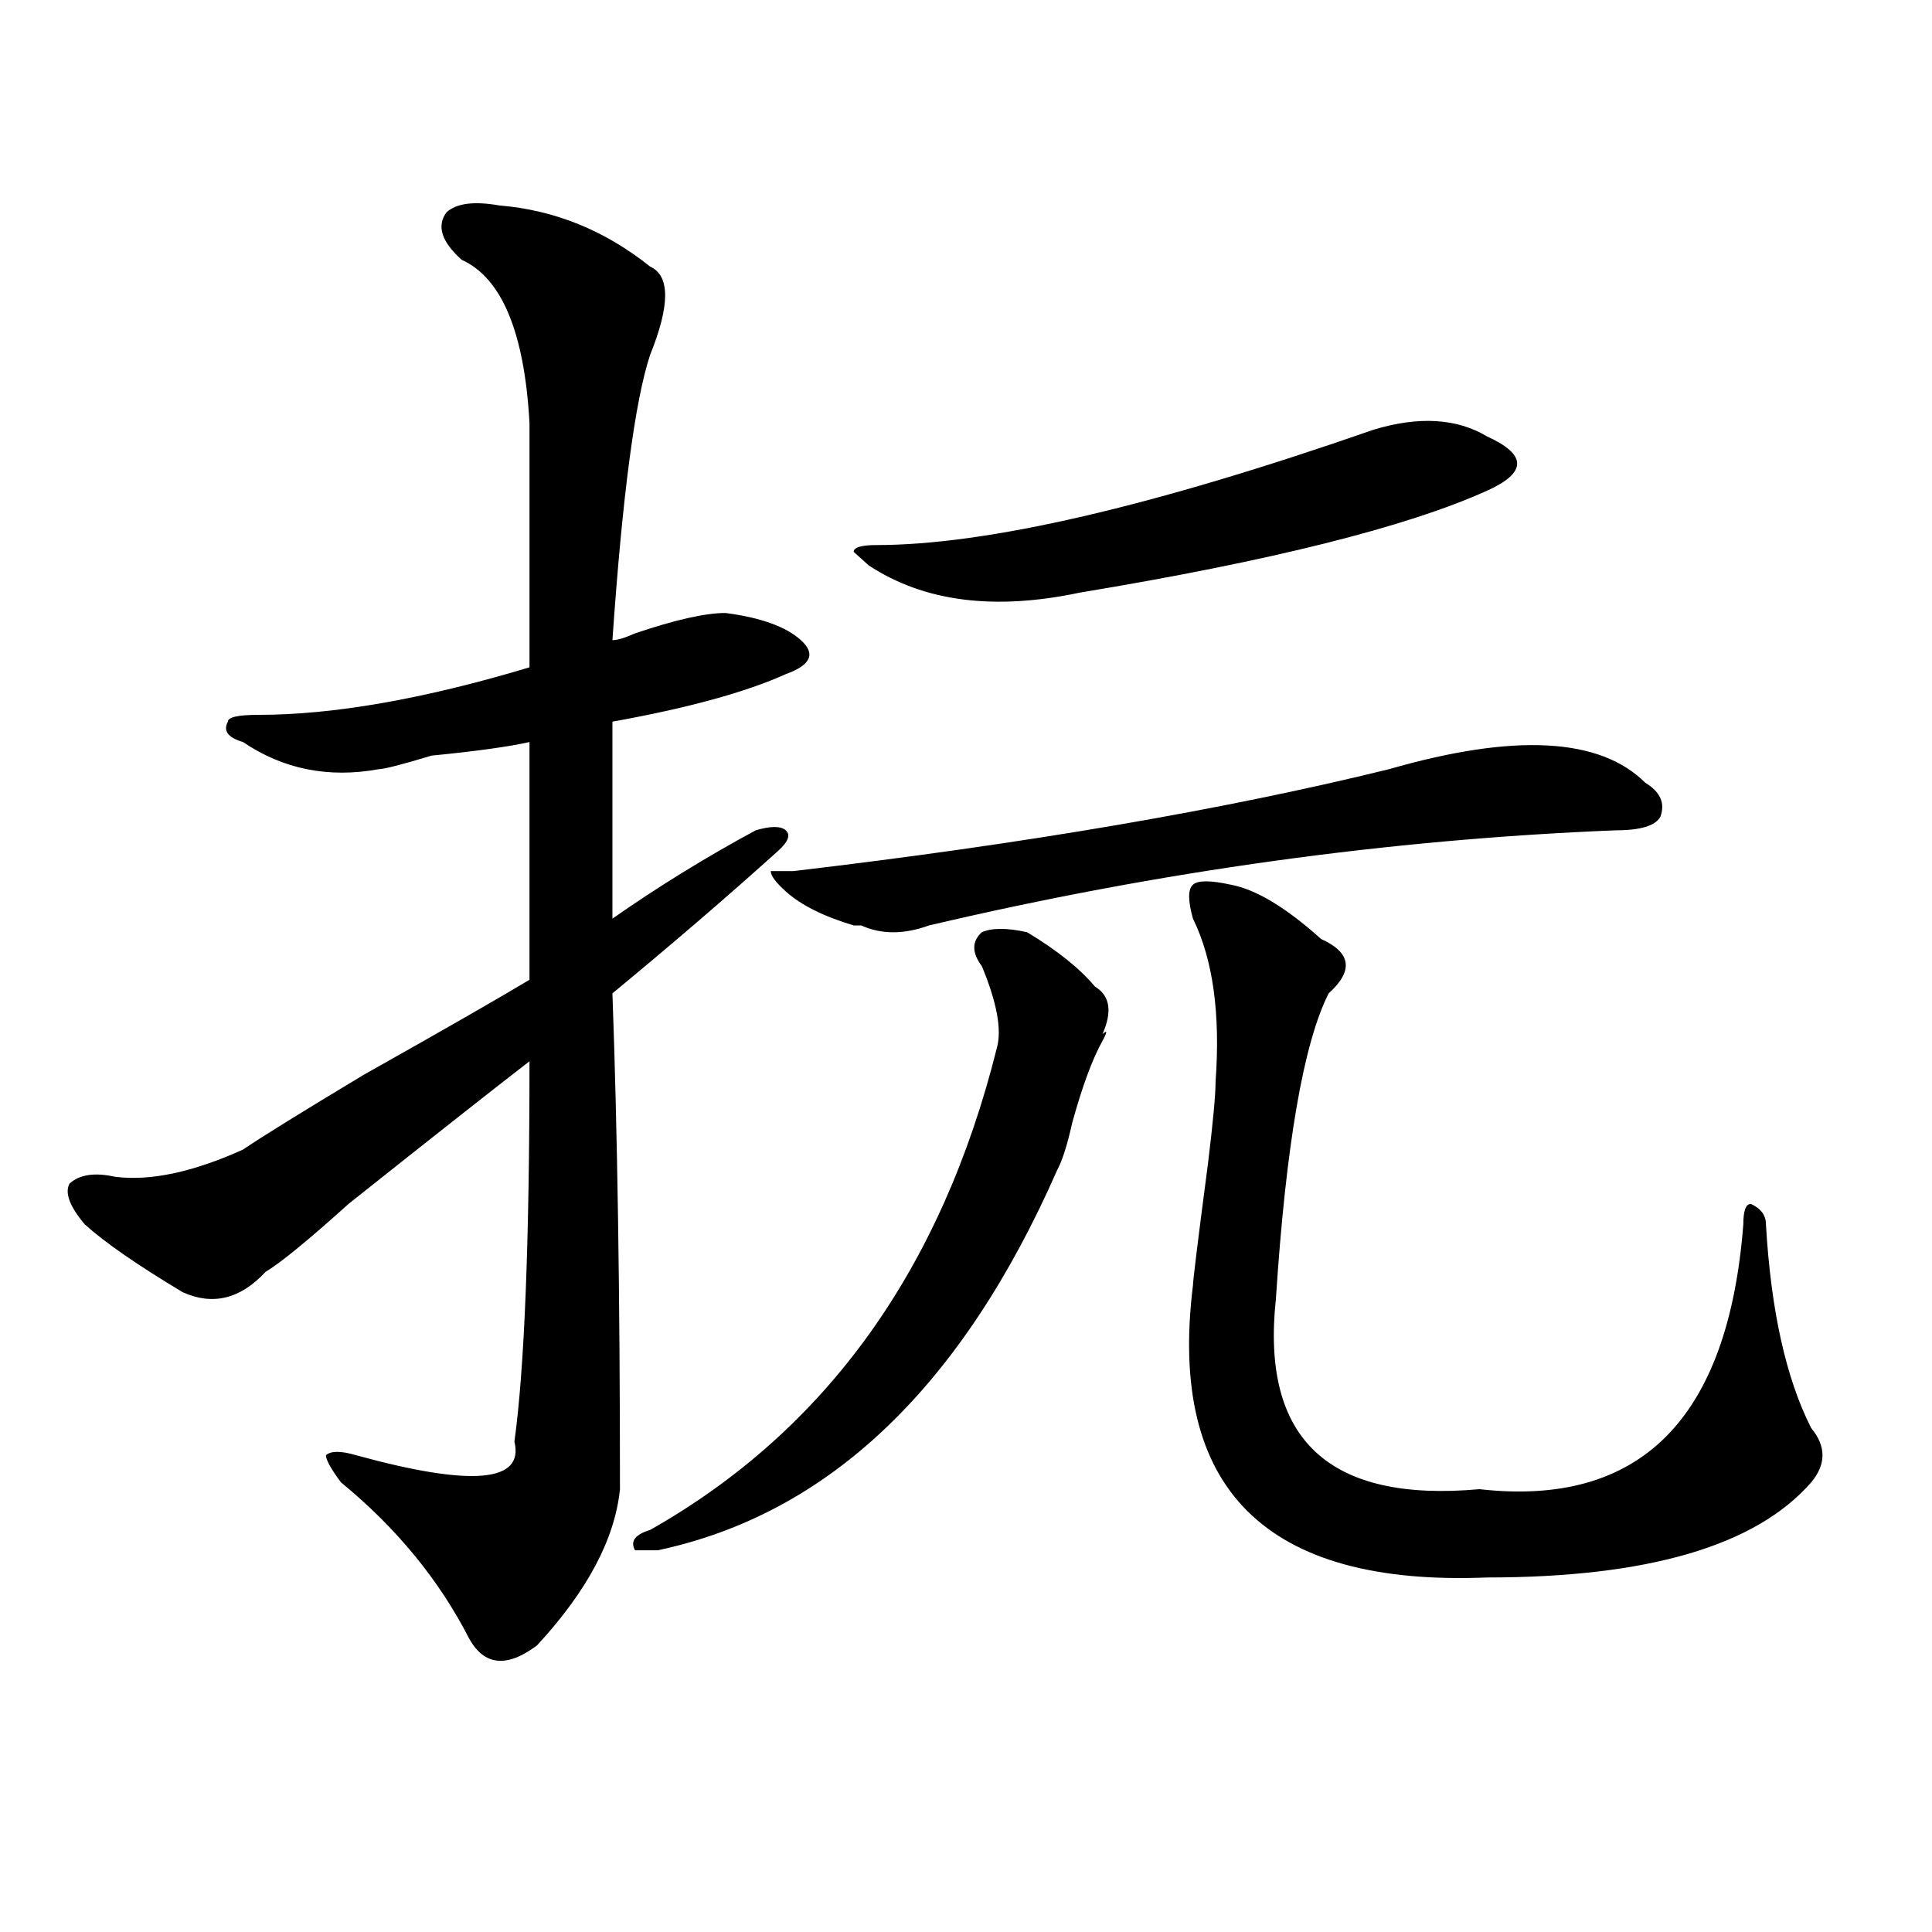
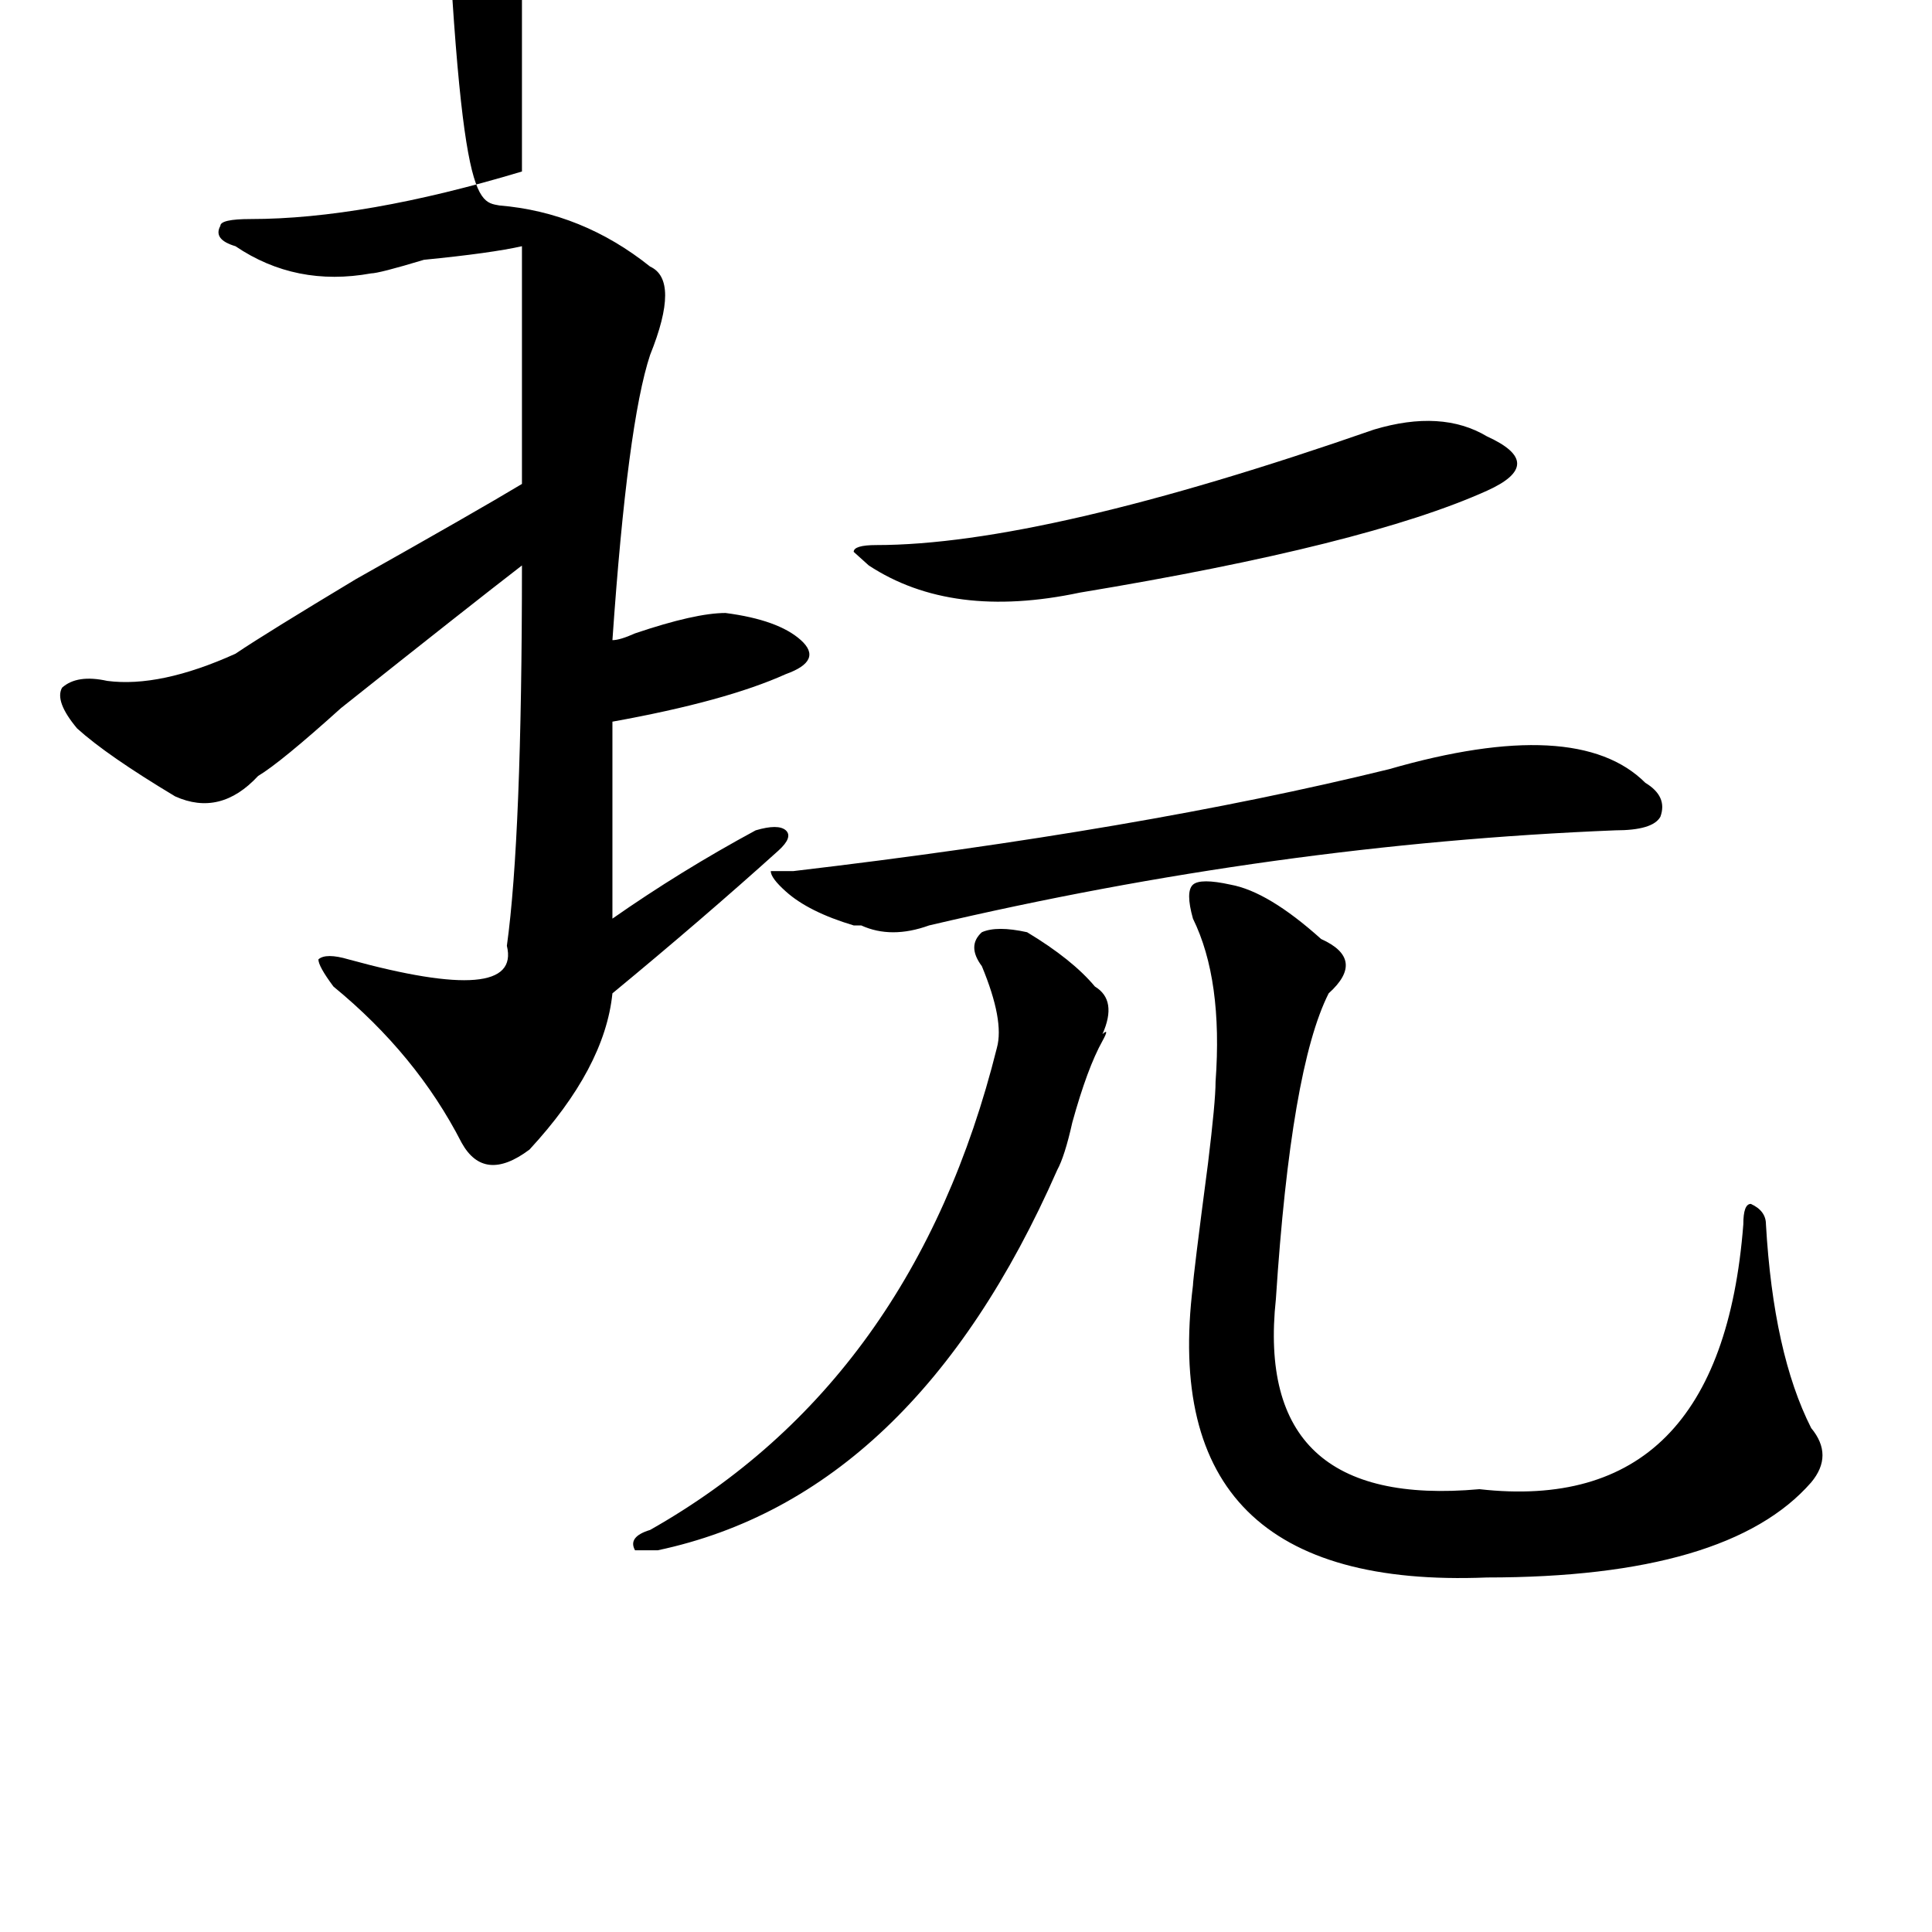
<svg xmlns="http://www.w3.org/2000/svg" version="1.1" id="图层_1" x="0px" y="0px" width="1000px" height="1000px" viewBox="0 0 1000 1000" enable-background="new 0 0 1000 1000" xml:space="preserve">
-   <path d="M258.457,106.344c28.597,2.362,54.633,12.909,78.047,31.641c10.366,4.725,10.366,19.94,0,45.703  c-7.805,23.456-14.329,72.675-19.512,147.656c2.562,0,6.464-1.153,11.707-3.516c20.792-7.031,36.401-10.547,46.828-10.547  c18.171,2.362,31.219,7.031,39.023,14.063s5.183,12.909-7.805,17.578c-20.853,9.394-50.73,17.578-89.754,24.609  c0,53.943,0,87.891,0,101.953c23.414-16.369,48.108-31.641,74.145-45.703c7.805-2.307,12.987-2.307,15.609,0  c2.562,2.362,1.28,5.878-3.902,10.547c-26.036,23.456-54.633,48.065-85.852,73.828c2.562,70.313,3.902,155.896,3.902,256.641  c-2.622,25.818-16.95,52.734-42.926,80.859c-15.609,11.7-27.316,10.547-35.121-3.516c-15.609-30.487-37.743-57.403-66.34-80.859  c-5.243-7.031-7.805-11.7-7.805-14.063c2.562-2.307,7.805-2.307,15.609,0c59.815,16.425,87.132,14.063,81.949-7.031  c5.183-37.463,7.805-103.106,7.805-196.875c-18.231,14.063-49.45,38.672-93.656,73.828c-20.853,18.787-35.121,30.487-42.926,35.156  c-13.048,14.063-27.316,17.578-42.926,10.547c-23.414-14.063-40.364-25.763-50.73-35.156c-7.805-9.338-10.427-16.369-7.805-21.094  c5.183-4.669,12.987-5.822,23.414-3.516c18.171,2.362,40.304-2.307,66.34-14.063c10.366-7.031,31.219-19.885,62.438-38.672  c41.585-23.4,70.242-39.825,85.852-49.219c0-37.463,0-78.497,0-123.047c-10.427,2.362-27.316,4.725-50.73,7.031  c-15.609,4.725-24.755,7.031-27.316,7.031c-26.036,4.725-49.45,0-70.242-14.063c-7.805-2.307-10.427-5.822-7.805-10.547  c0-2.307,5.183-3.516,15.609-3.516c39.023,0,85.852-8.185,140.484-24.609c0-49.219,0-91.406,0-126.563  c-2.622-46.856-14.329-74.981-35.121-84.375c-10.427-9.338-13.048-17.578-7.805-24.609  C236.323,105.19,245.409,104.037,258.457,106.344z M531.621,482.516c15.609,9.394,27.316,18.787,35.121,28.125  c7.805,4.725,9.085,12.909,3.902,24.609c2.562-2.307,2.562-1.153,0,3.516c-5.243,9.394-10.427,23.456-15.609,42.188  c-2.622,11.756-5.243,19.94-7.805,24.609c-49.45,112.5-118.411,178.144-206.824,196.875h-11.707c-2.622-4.669,0-8.185,7.805-10.547  c91.034-51.525,150.851-134.747,179.508-249.609c2.562-9.338,0-23.4-7.805-42.188c-5.243-7.031-5.243-12.854,0-17.578  C513.39,480.209,521.194,480.209,531.621,482.516z M410.648,450.875c119.632-14.063,222.434-31.641,308.285-52.734  c64.999-18.731,109.266-16.369,132.68,7.031c7.805,4.725,10.366,10.547,7.805,17.578c-2.622,4.725-10.427,7.031-23.414,7.031  c-117.07,4.725-235.481,21.094-355.113,49.219c-13.048,4.725-24.755,4.725-35.121,0h-3.902  c-15.609-4.669-27.316-10.547-35.121-17.578c-5.243-4.669-7.805-8.185-7.805-10.547H410.648z M711.129,222.359  c23.414-7.031,42.926-5.822,58.535,3.516c10.366,4.725,15.609,9.394,15.609,14.063c0,4.725-5.243,9.394-15.609,14.063  c-41.646,18.787-111.888,36.365-210.727,52.734c-44.267,9.394-80.669,4.725-109.266-14.063l-7.805-7.031  c0-2.307,3.902-3.516,11.707-3.516C510.769,282.125,596.62,262.24,711.129,222.359z M683.813,486.031  c15.609,7.031,16.89,16.425,3.902,28.125c-13.048,25.818-22.134,78.553-27.316,158.203c-7.805,72.675,27.316,105.469,105.363,98.438  c83.229,9.394,128.777-36.31,136.582-137.109c0-7.031,1.28-10.547,3.902-10.547c5.183,2.362,7.805,5.878,7.805,10.547  c2.562,44.55,10.366,79.706,23.414,105.469c7.805,9.394,7.805,18.787,0,28.125c-28.657,32.85-84.571,49.219-167.801,49.219  c-114.509,4.669-165.239-45.703-152.191-151.172c0-2.307,2.562-23.4,7.805-63.281c2.562-21.094,3.902-35.156,3.902-42.188  c2.562-35.156-1.341-63.281-11.707-84.375c-2.622-9.338-2.622-15.216,0-17.578c2.562-2.307,9.085-2.307,19.512,0  C649.972,460.269,665.581,469.662,683.813,486.031z" />
+   <path d="M258.457,106.344c28.597,2.362,54.633,12.909,78.047,31.641c10.366,4.725,10.366,19.94,0,45.703  c-7.805,23.456-14.329,72.675-19.512,147.656c2.562,0,6.464-1.153,11.707-3.516c20.792-7.031,36.401-10.547,46.828-10.547  c18.171,2.362,31.219,7.031,39.023,14.063s5.183,12.909-7.805,17.578c-20.853,9.394-50.73,17.578-89.754,24.609  c0,53.943,0,87.891,0,101.953c23.414-16.369,48.108-31.641,74.145-45.703c7.805-2.307,12.987-2.307,15.609,0  c2.562,2.362,1.28,5.878-3.902,10.547c-26.036,23.456-54.633,48.065-85.852,73.828c-2.622,25.818-16.95,52.734-42.926,80.859c-15.609,11.7-27.316,10.547-35.121-3.516c-15.609-30.487-37.743-57.403-66.34-80.859  c-5.243-7.031-7.805-11.7-7.805-14.063c2.562-2.307,7.805-2.307,15.609,0c59.815,16.425,87.132,14.063,81.949-7.031  c5.183-37.463,7.805-103.106,7.805-196.875c-18.231,14.063-49.45,38.672-93.656,73.828c-20.853,18.787-35.121,30.487-42.926,35.156  c-13.048,14.063-27.316,17.578-42.926,10.547c-23.414-14.063-40.364-25.763-50.73-35.156c-7.805-9.338-10.427-16.369-7.805-21.094  c5.183-4.669,12.987-5.822,23.414-3.516c18.171,2.362,40.304-2.307,66.34-14.063c10.366-7.031,31.219-19.885,62.438-38.672  c41.585-23.4,70.242-39.825,85.852-49.219c0-37.463,0-78.497,0-123.047c-10.427,2.362-27.316,4.725-50.73,7.031  c-15.609,4.725-24.755,7.031-27.316,7.031c-26.036,4.725-49.45,0-70.242-14.063c-7.805-2.307-10.427-5.822-7.805-10.547  c0-2.307,5.183-3.516,15.609-3.516c39.023,0,85.852-8.185,140.484-24.609c0-49.219,0-91.406,0-126.563  c-2.622-46.856-14.329-74.981-35.121-84.375c-10.427-9.338-13.048-17.578-7.805-24.609  C236.323,105.19,245.409,104.037,258.457,106.344z M531.621,482.516c15.609,9.394,27.316,18.787,35.121,28.125  c7.805,4.725,9.085,12.909,3.902,24.609c2.562-2.307,2.562-1.153,0,3.516c-5.243,9.394-10.427,23.456-15.609,42.188  c-2.622,11.756-5.243,19.94-7.805,24.609c-49.45,112.5-118.411,178.144-206.824,196.875h-11.707c-2.622-4.669,0-8.185,7.805-10.547  c91.034-51.525,150.851-134.747,179.508-249.609c2.562-9.338,0-23.4-7.805-42.188c-5.243-7.031-5.243-12.854,0-17.578  C513.39,480.209,521.194,480.209,531.621,482.516z M410.648,450.875c119.632-14.063,222.434-31.641,308.285-52.734  c64.999-18.731,109.266-16.369,132.68,7.031c7.805,4.725,10.366,10.547,7.805,17.578c-2.622,4.725-10.427,7.031-23.414,7.031  c-117.07,4.725-235.481,21.094-355.113,49.219c-13.048,4.725-24.755,4.725-35.121,0h-3.902  c-15.609-4.669-27.316-10.547-35.121-17.578c-5.243-4.669-7.805-8.185-7.805-10.547H410.648z M711.129,222.359  c23.414-7.031,42.926-5.822,58.535,3.516c10.366,4.725,15.609,9.394,15.609,14.063c0,4.725-5.243,9.394-15.609,14.063  c-41.646,18.787-111.888,36.365-210.727,52.734c-44.267,9.394-80.669,4.725-109.266-14.063l-7.805-7.031  c0-2.307,3.902-3.516,11.707-3.516C510.769,282.125,596.62,262.24,711.129,222.359z M683.813,486.031  c15.609,7.031,16.89,16.425,3.902,28.125c-13.048,25.818-22.134,78.553-27.316,158.203c-7.805,72.675,27.316,105.469,105.363,98.438  c83.229,9.394,128.777-36.31,136.582-137.109c0-7.031,1.28-10.547,3.902-10.547c5.183,2.362,7.805,5.878,7.805,10.547  c2.562,44.55,10.366,79.706,23.414,105.469c7.805,9.394,7.805,18.787,0,28.125c-28.657,32.85-84.571,49.219-167.801,49.219  c-114.509,4.669-165.239-45.703-152.191-151.172c0-2.307,2.562-23.4,7.805-63.281c2.562-21.094,3.902-35.156,3.902-42.188  c2.562-35.156-1.341-63.281-11.707-84.375c-2.622-9.338-2.622-15.216,0-17.578c2.562-2.307,9.085-2.307,19.512,0  C649.972,460.269,665.581,469.662,683.813,486.031z" />
</svg>